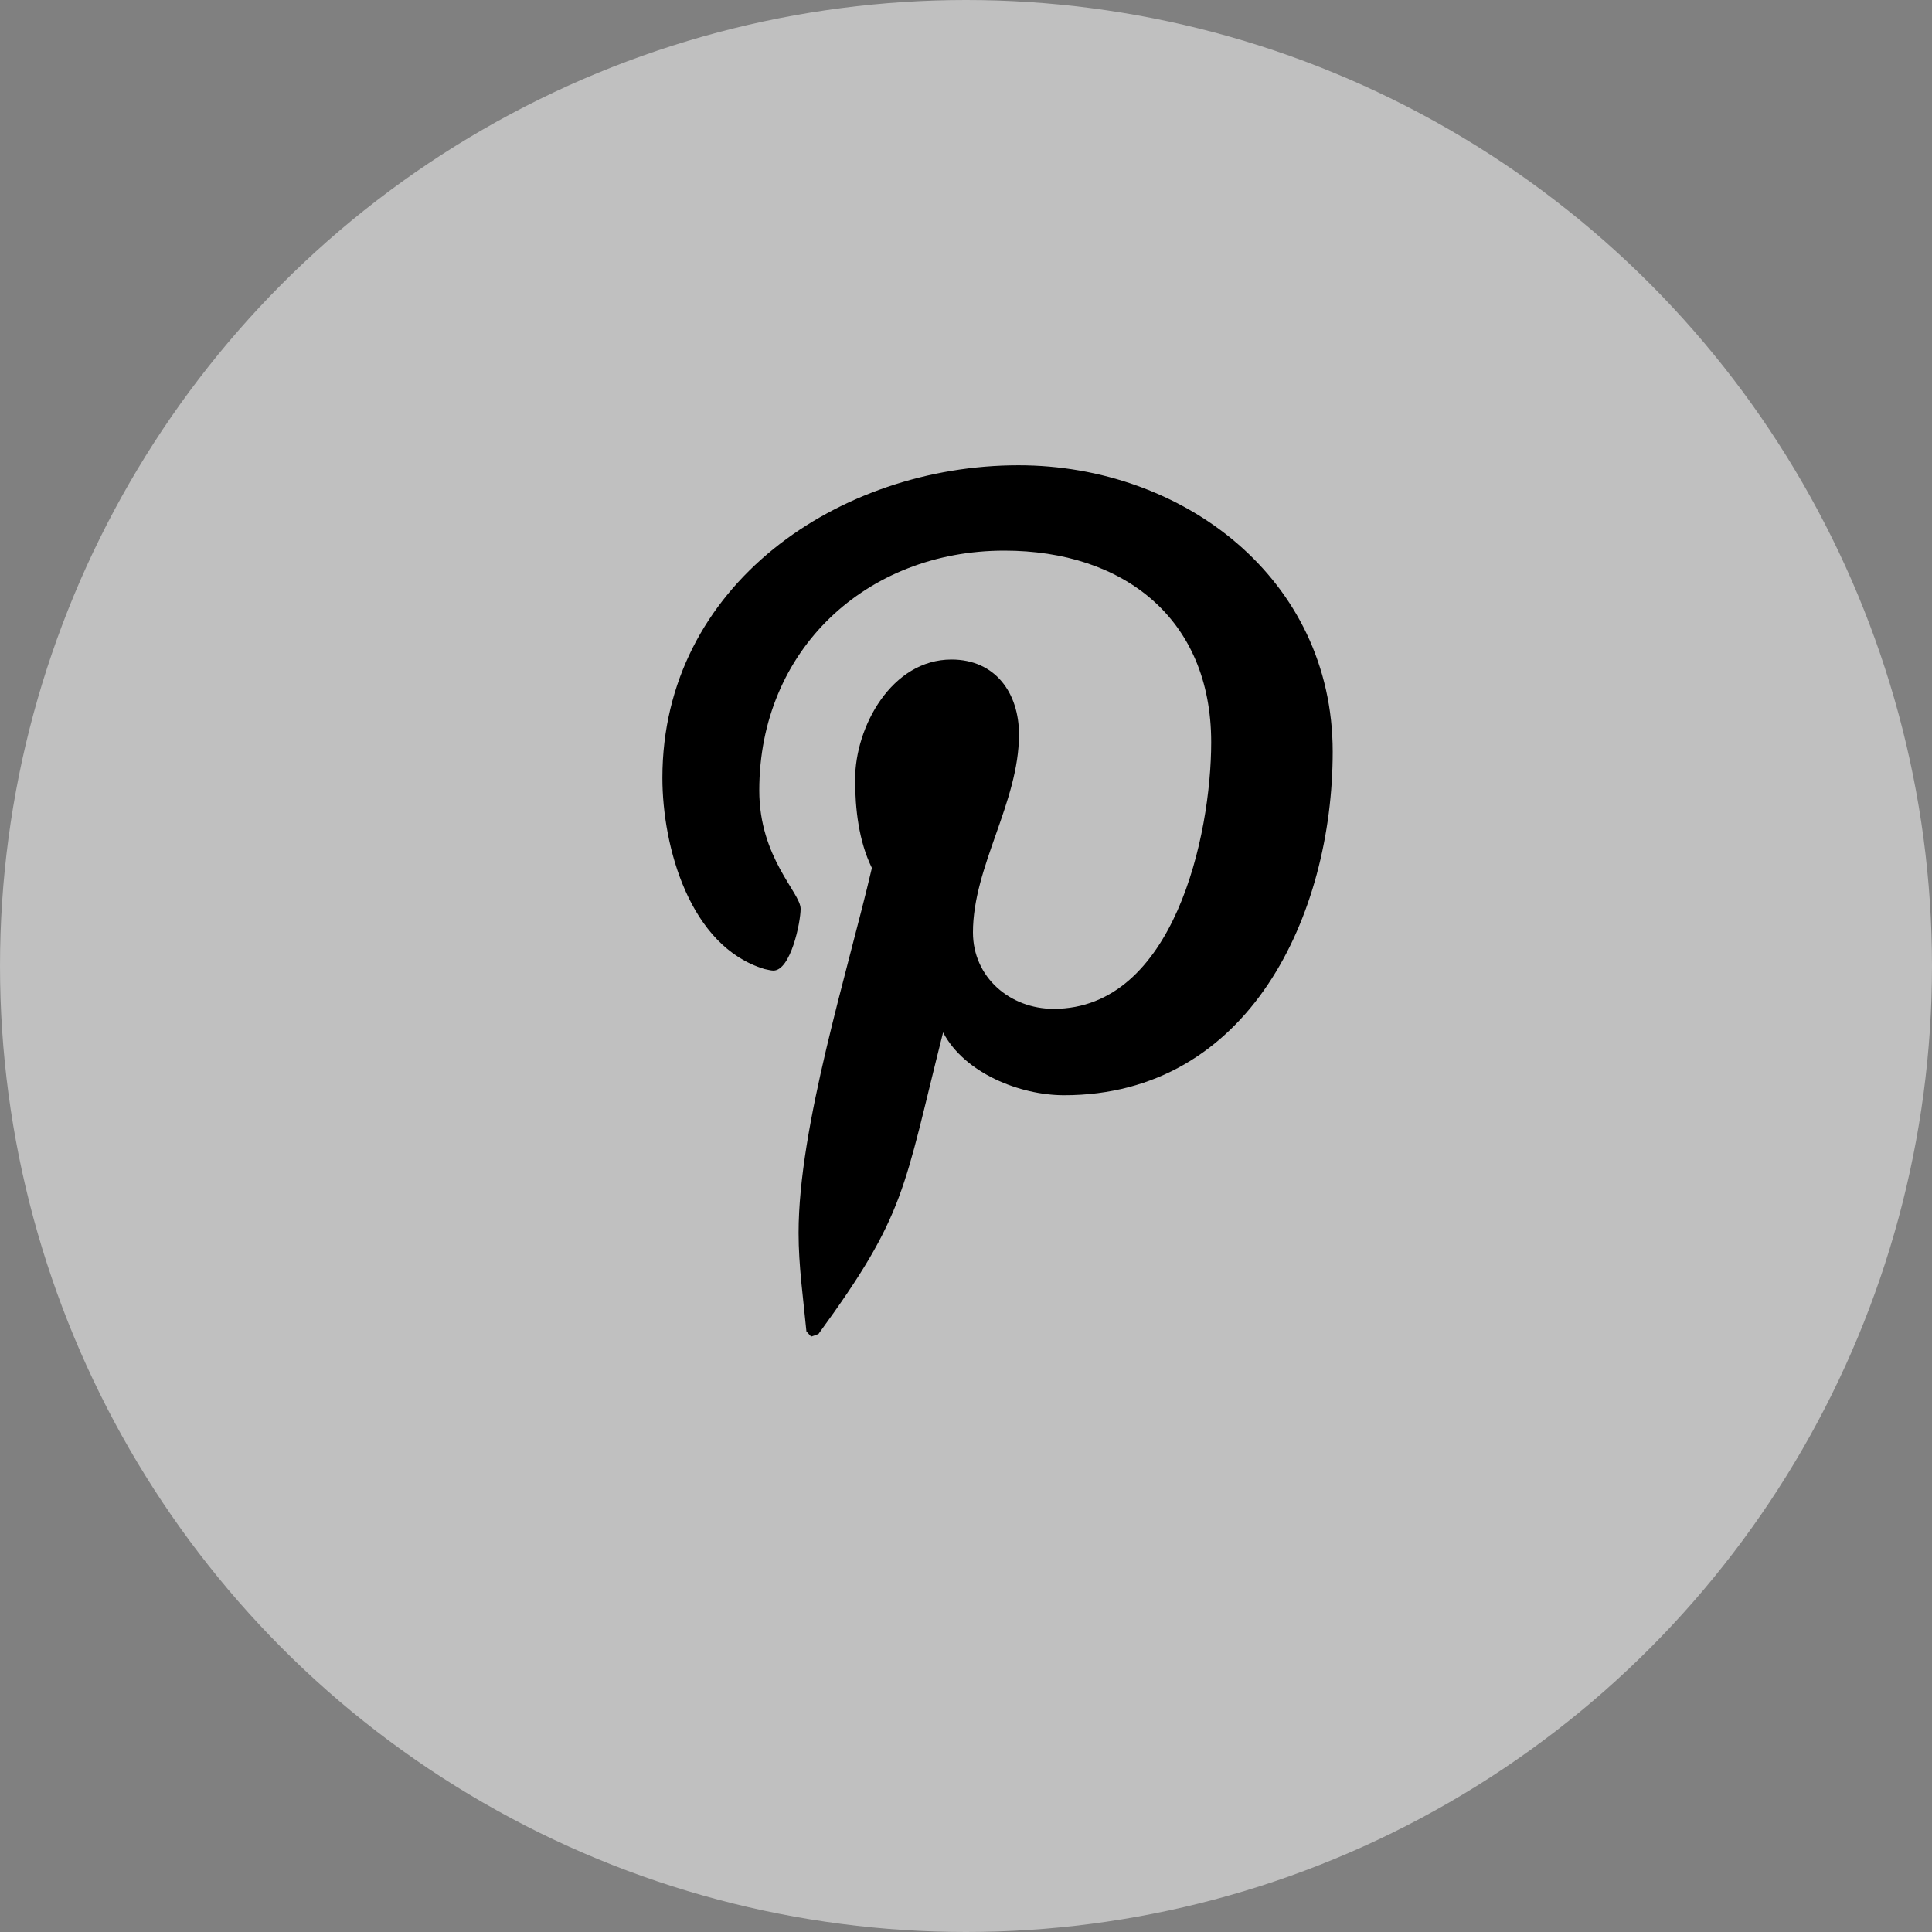
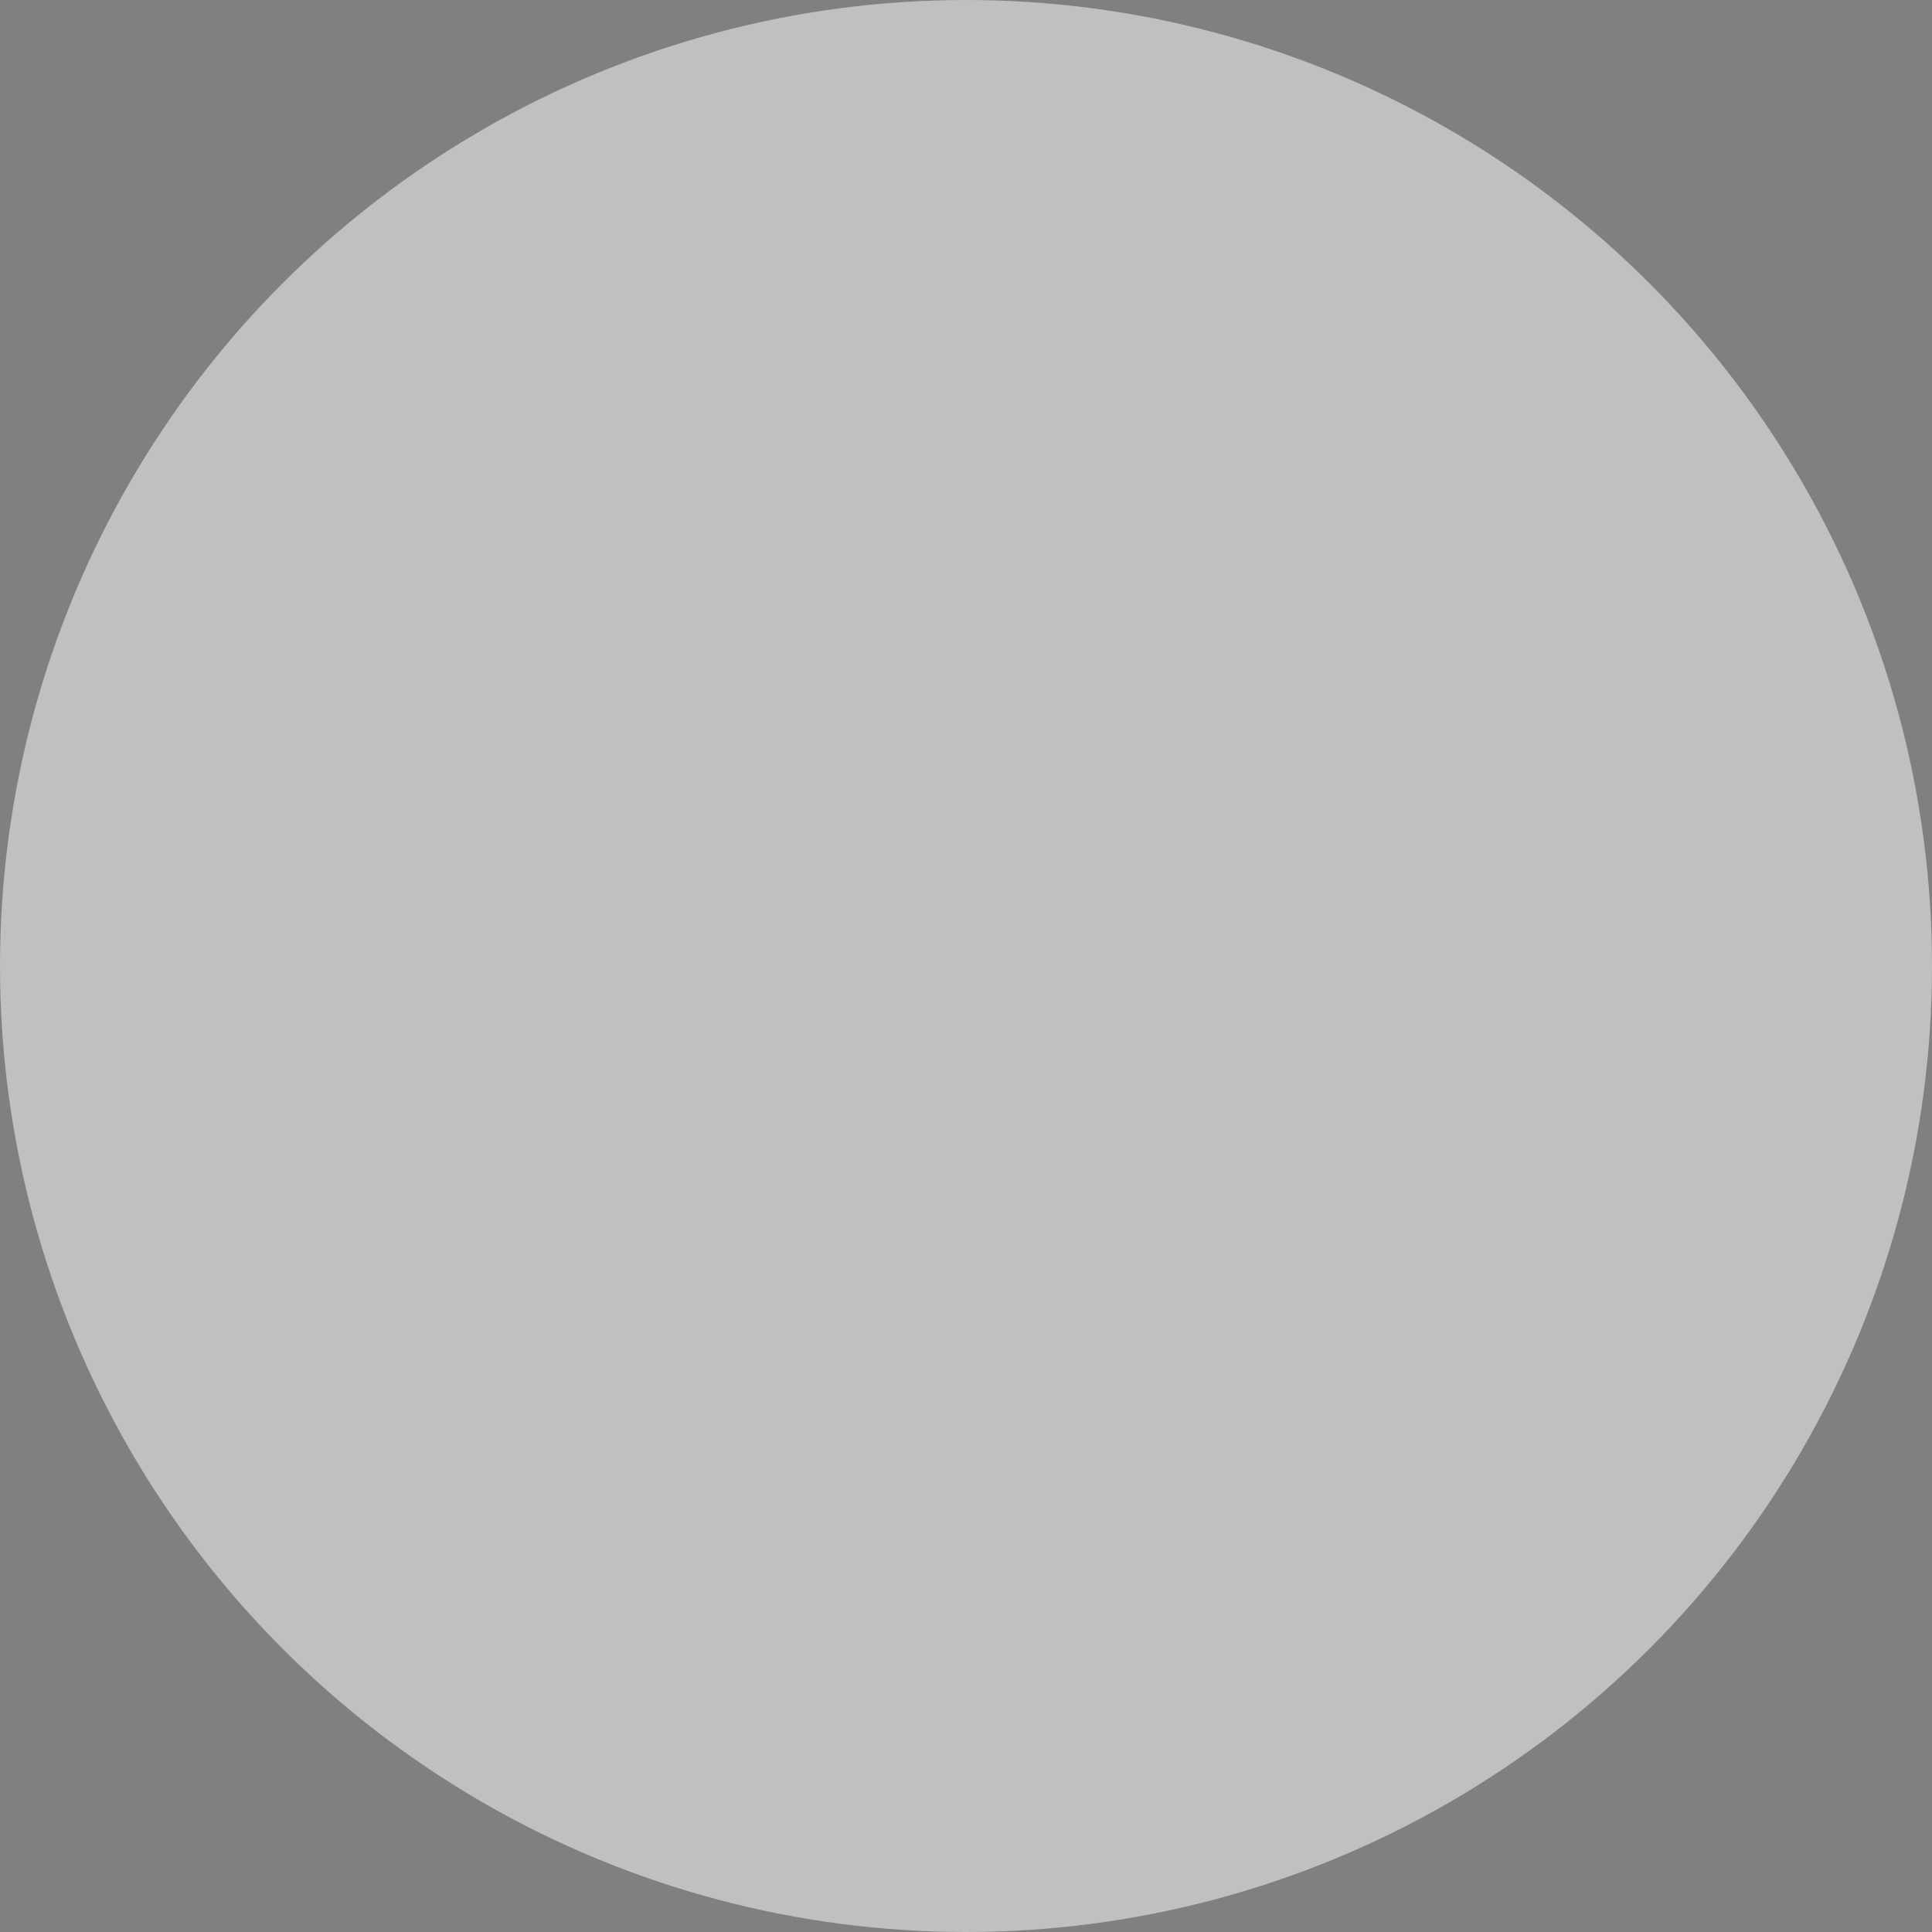
<svg xmlns="http://www.w3.org/2000/svg" width="35" height="35" viewBox="0 0 35 35">
  <rect x="0" y="0" width="35" height="35" fill="#808080" stroke="none" />
  <g fill="none" fill-rule="evenodd">
    <circle cx="17.5" cy="17.5" r="17.5" fill="#FFF" opacity=".5" />
-     <path fill="#000" fill-rule="nonzero" d="M14.694,24.214 L14.827,24.167 C16.421,21.985 16.364,21.558 17.085,18.703 C17.474,19.443 18.479,19.841 19.276,19.841 C22.634,19.841 24.143,16.568 24.143,13.618 C24.143,10.478 21.43,8.429 18.451,8.429 C15.206,8.429 12,10.592 12,14.092 C12,15.335 12.493,17.147 13.85,17.555 C13.897,17.564 13.964,17.583 14.011,17.583 C14.324,17.583 14.504,16.71 14.504,16.464 C14.504,16.17 13.755,15.544 13.755,14.32 C13.755,11.777 15.69,9.975 18.195,9.975 C20.348,9.975 21.942,11.199 21.942,13.447 C21.942,15.126 21.268,18.276 19.087,18.276 C18.299,18.276 17.626,17.706 17.626,16.891 C17.626,15.695 18.46,14.538 18.46,13.305 C18.46,12.555 18.033,11.948 17.237,11.948 C16.155,11.948 15.491,13.162 15.491,14.121 C15.491,14.652 15.557,15.24 15.795,15.724 C15.358,17.602 14.467,20.401 14.467,22.336 C14.467,22.934 14.552,23.522 14.609,24.119 L14.694,24.214 Z" />
  </g>
</svg>